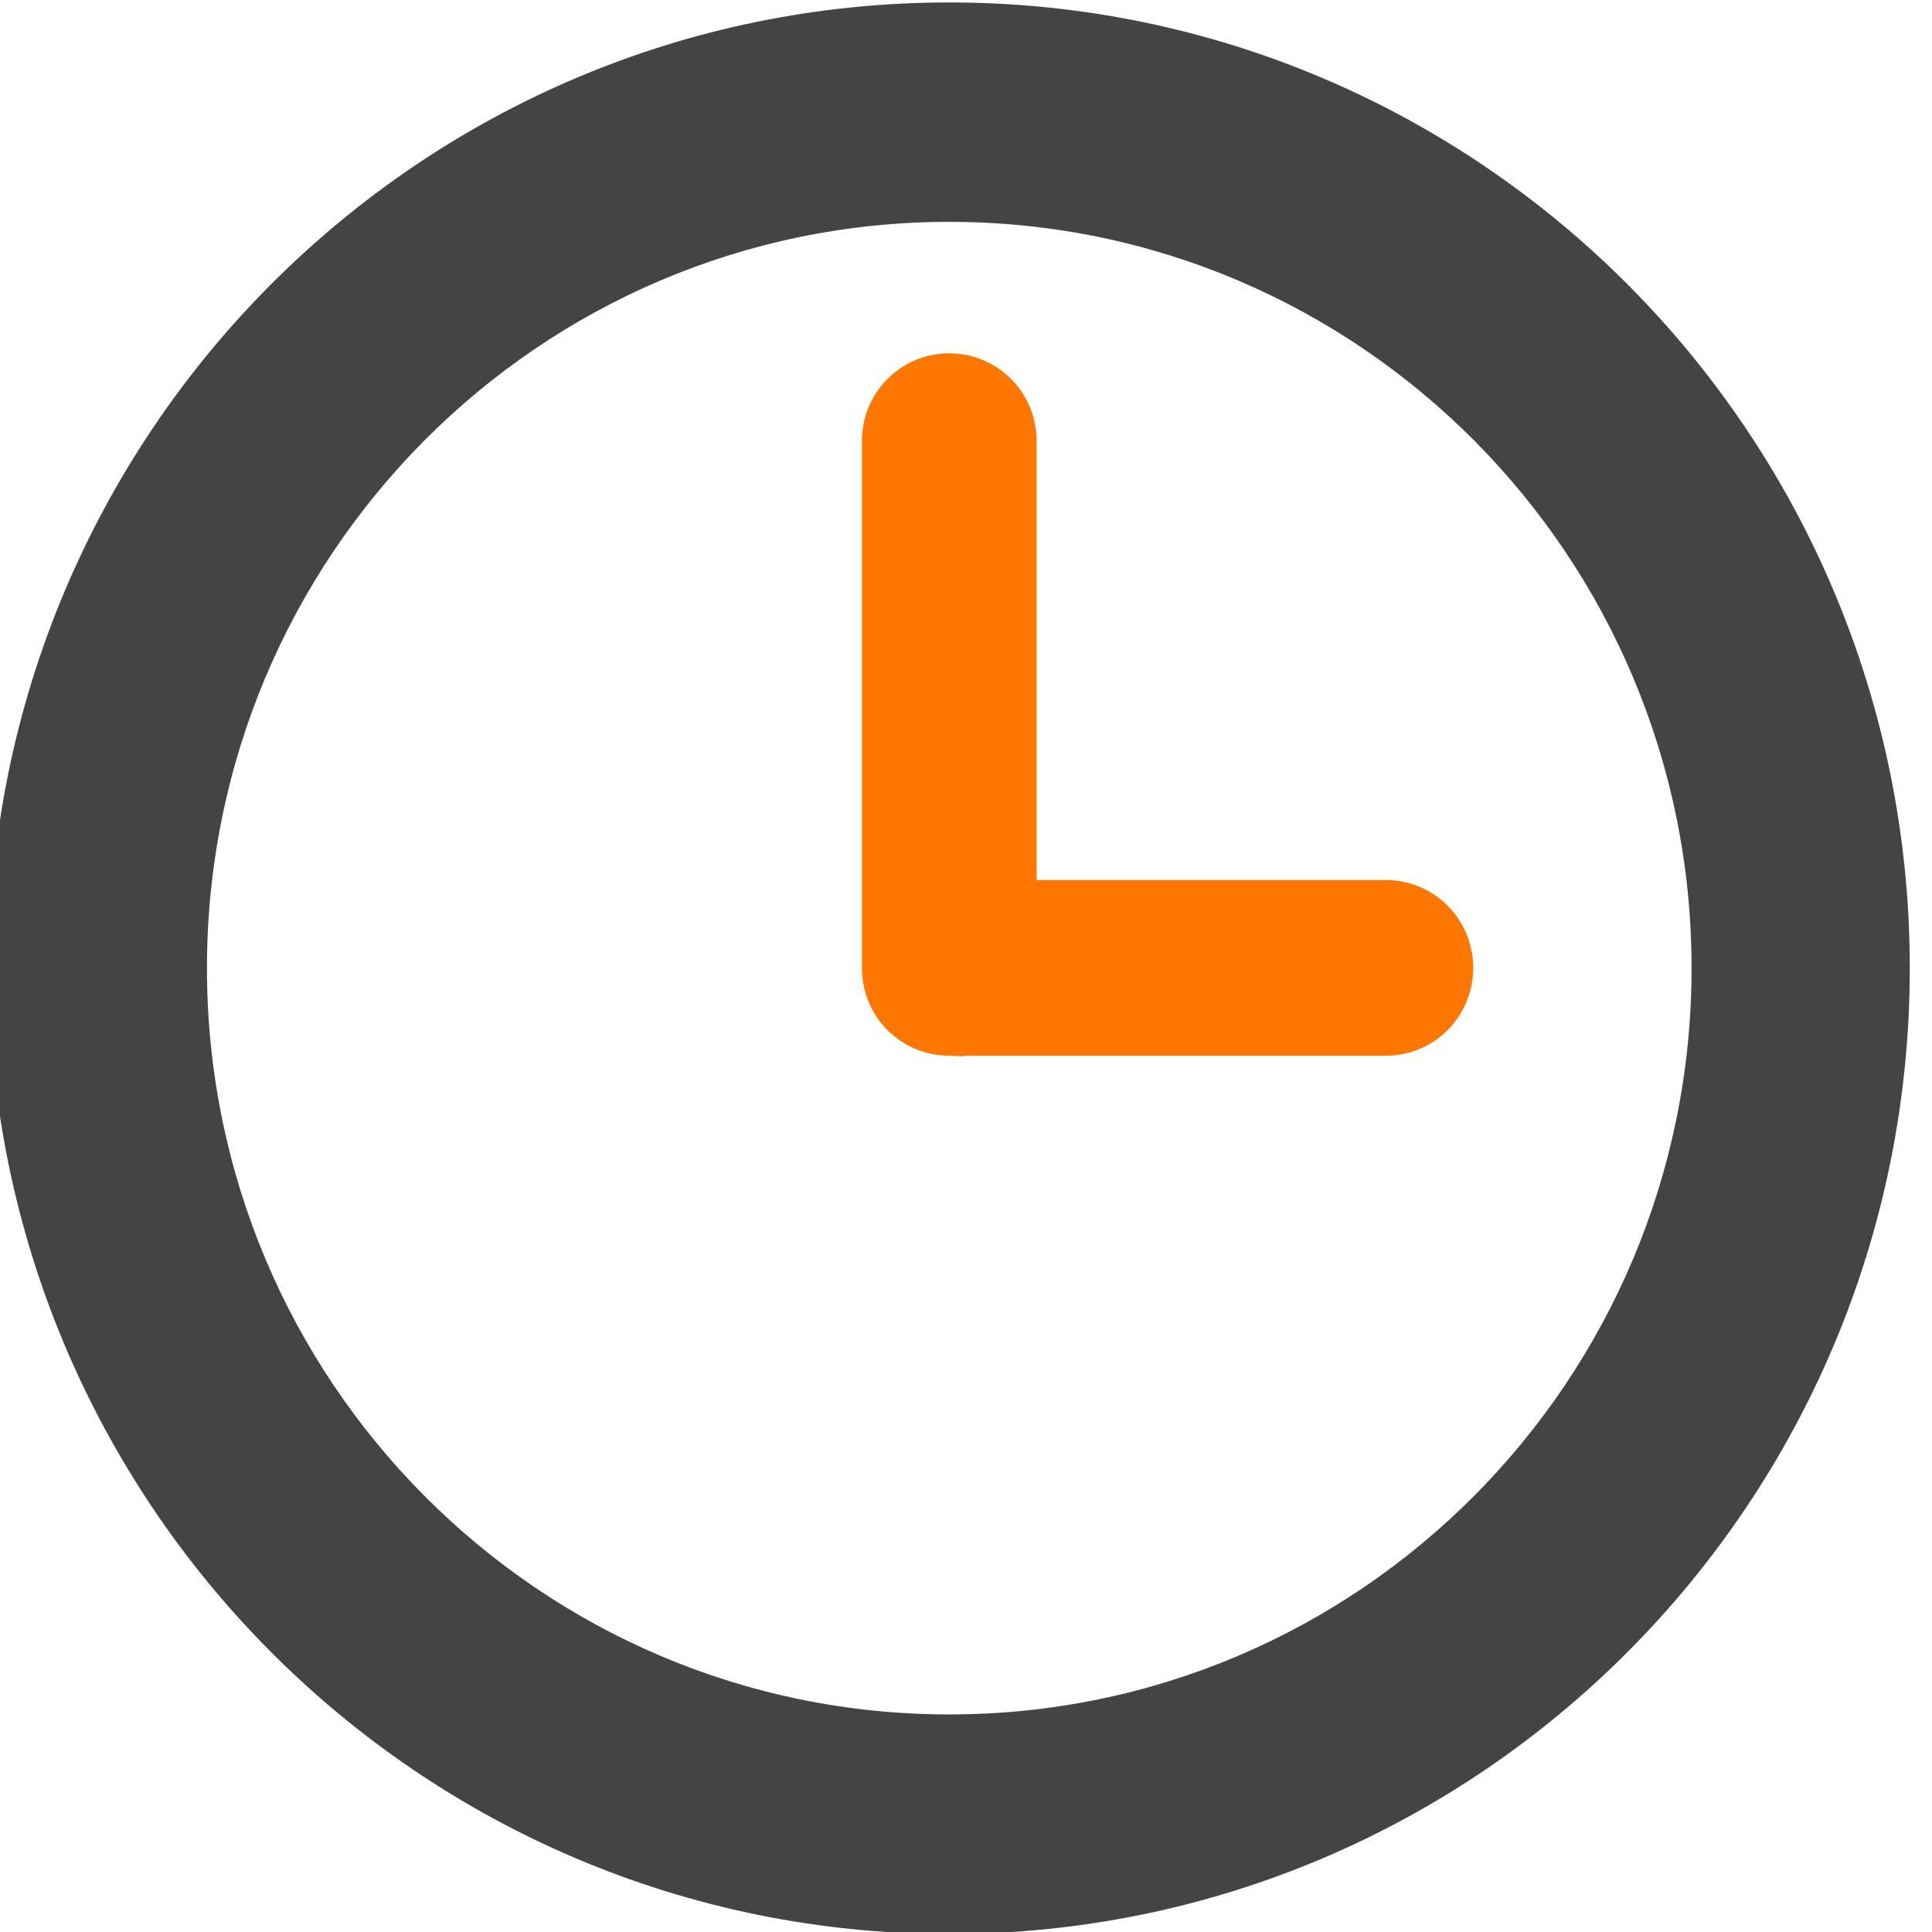
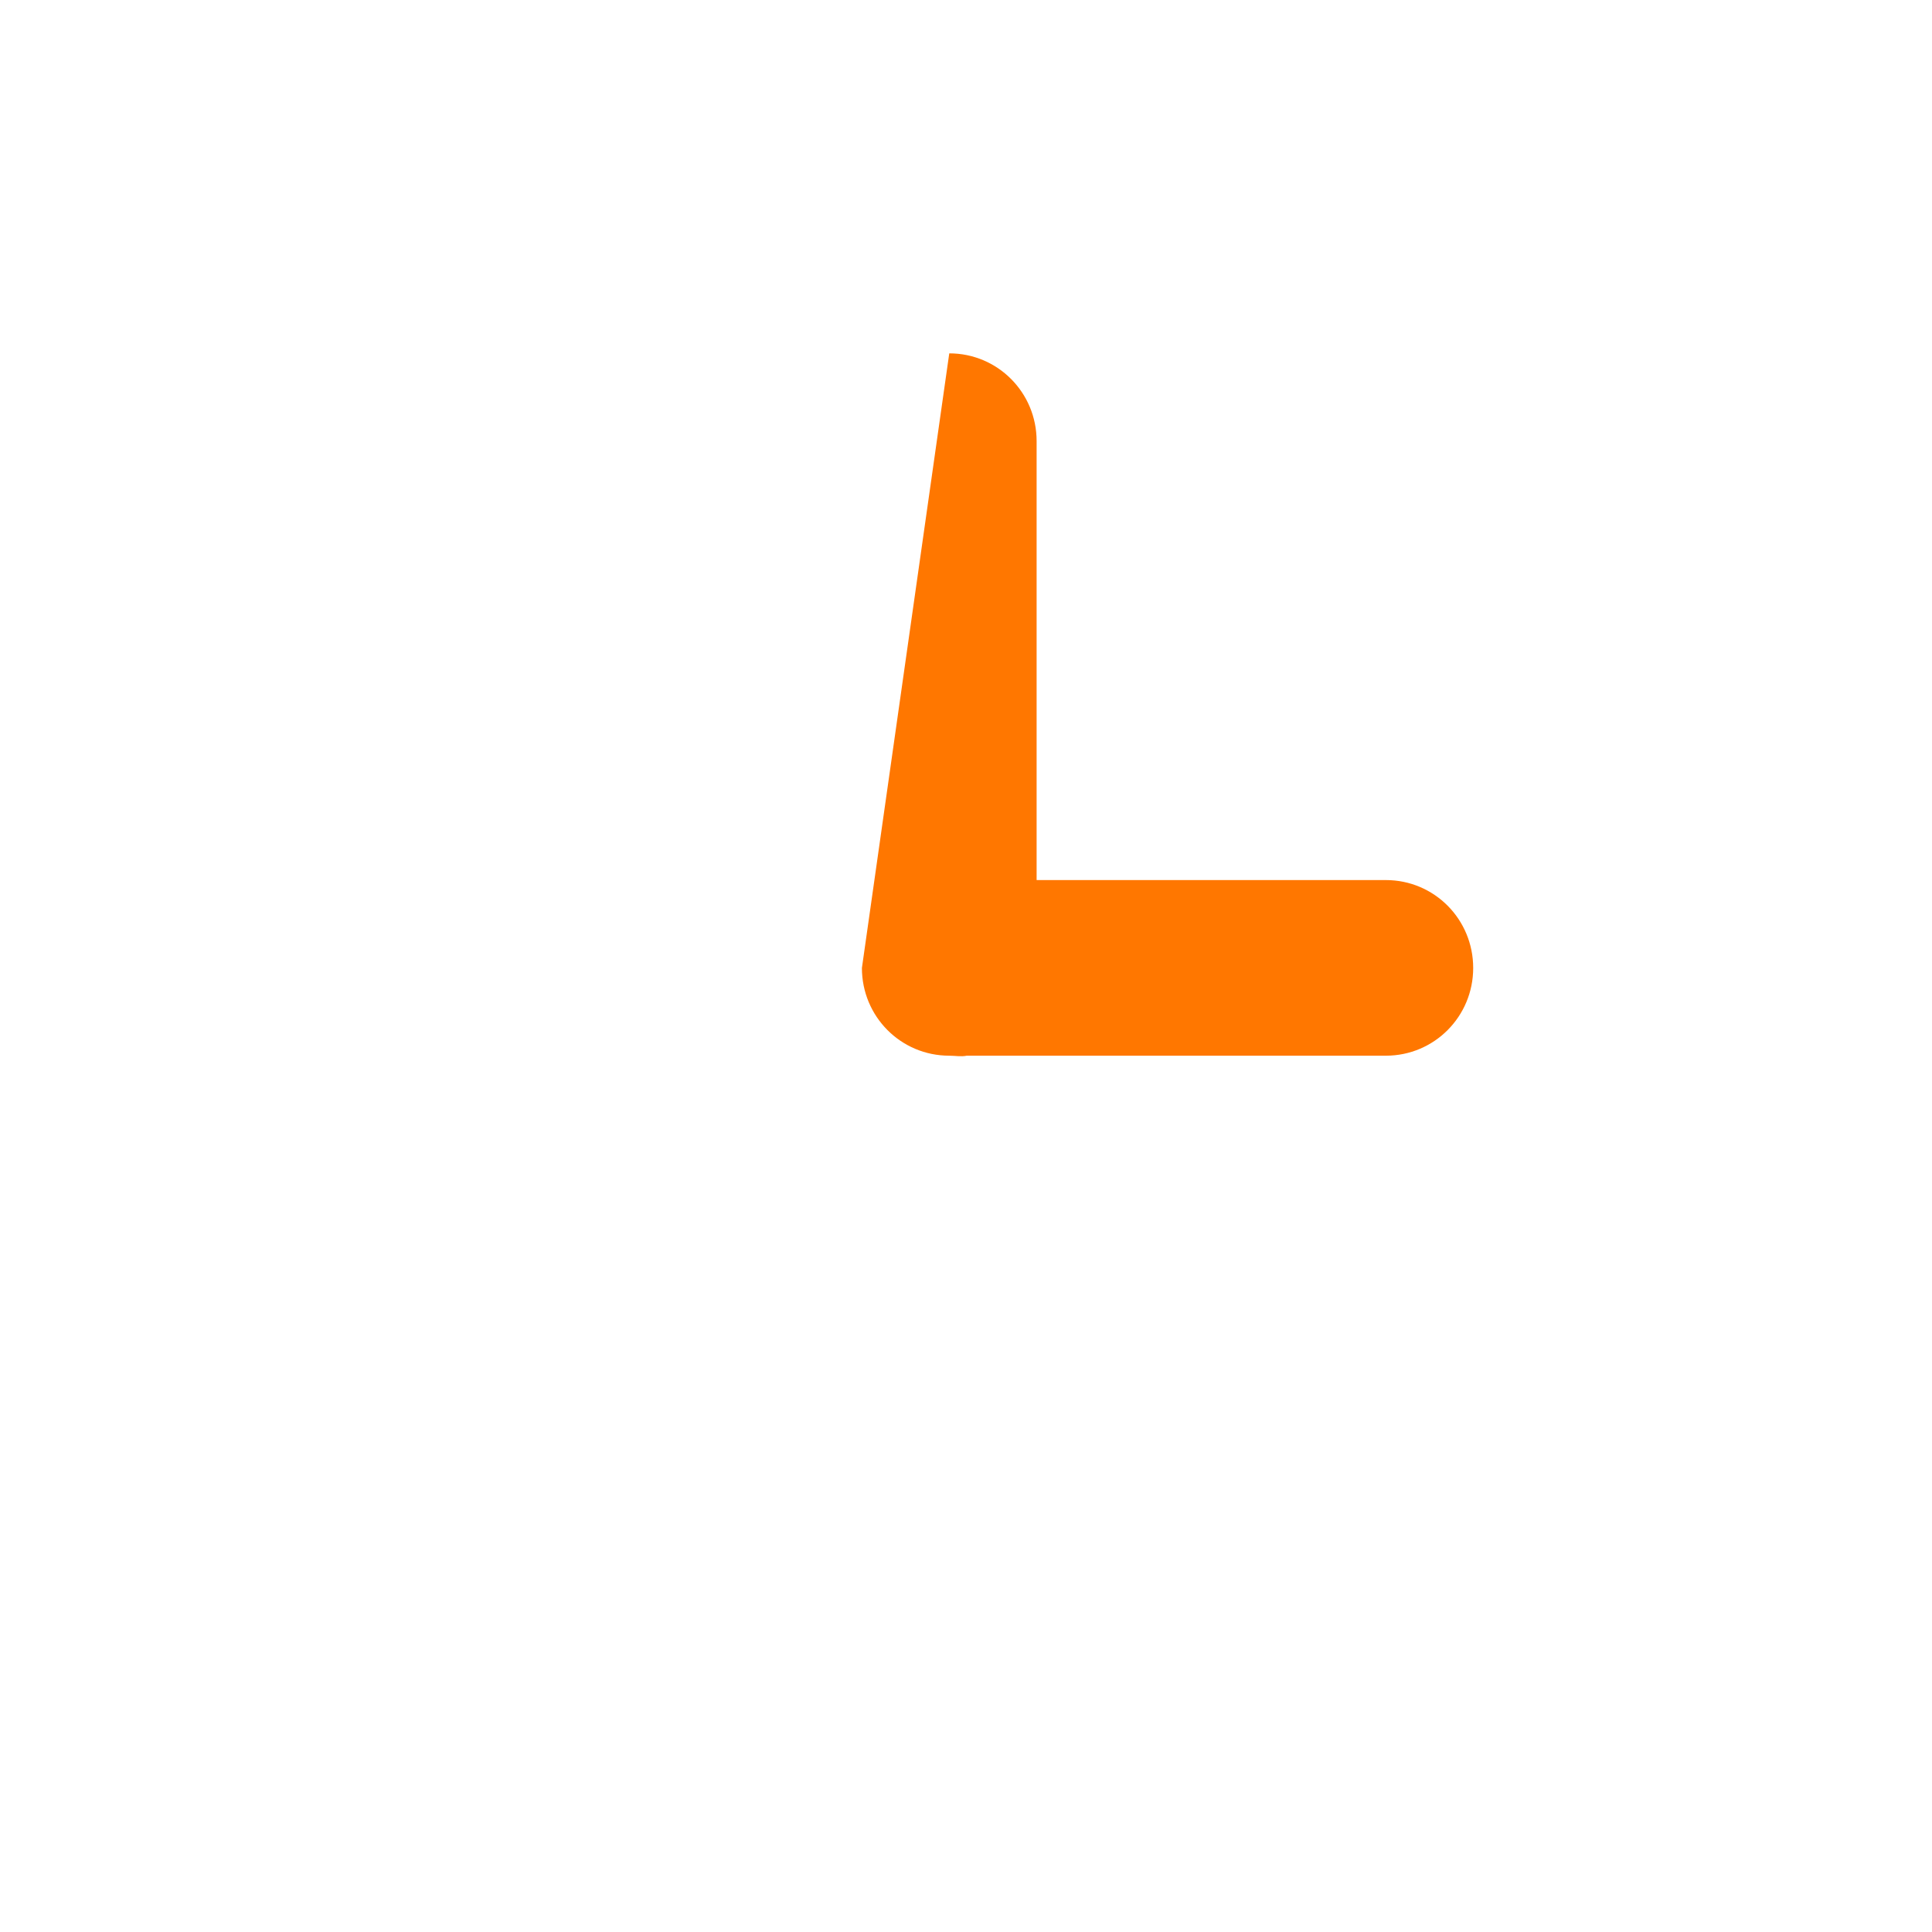
<svg xmlns="http://www.w3.org/2000/svg" width="100%" height="100%" viewBox="0 0 40 40" version="1.1" xml:space="preserve" style="fill-rule:evenodd;clip-rule:evenodd;stroke-linejoin:round;stroke-miterlimit:2;">
  <g transform="matrix(0.164,0,0,5.652,-88.69,-591.462)">
    <g>
      <g>
        <g transform="matrix(21.454,0,0,0.624,660.631,111.731)">
-           <path d="M0,-11.339C-3.122,-11.339 -5.652,-8.801 -5.652,-5.67C-5.652,-2.539 -3.122,0 0,0C3.122,0 5.652,-2.539 5.652,-5.67C5.652,-8.801 3.122,-11.339 0,-11.339M0,-10.051C2.412,-10.051 4.368,-8.089 4.368,-5.67C4.368,-3.25 2.412,-1.289 0,-1.289C-2.412,-1.289 -4.368,-3.25 -4.368,-5.67C-4.368,-8.089 -2.412,-10.051 0,-10.051" style="fill:rgb(68,68,68);fill-rule:nonzero;" />
-         </g>
+           </g>
        <g transform="matrix(21.454,0,0,0.624,660.631,108.518)">
-           <path d="M0,-4.13C-0.285,-4.13 -0.514,-3.9 -0.514,-3.615L-0.514,-0.522C-0.514,-0.237 -0.285,-0.007 0,-0.007C0.035,-0.007 0.069,0 0.103,-0.007L2.569,-0.007C2.854,-0.007 3.083,-0.237 3.083,-0.522C3.083,-0.808 2.854,-1.038 2.569,-1.038L0.514,-1.038L0.514,-3.615C0.514,-3.9 0.285,-4.13 0,-4.13" style="fill:rgb(255,119,0);fill-rule:nonzero;" />
+           <path d="M0,-4.13L-0.514,-0.522C-0.514,-0.237 -0.285,-0.007 0,-0.007C0.035,-0.007 0.069,0 0.103,-0.007L2.569,-0.007C2.854,-0.007 3.083,-0.237 3.083,-0.522C3.083,-0.808 2.854,-1.038 2.569,-1.038L0.514,-1.038L0.514,-3.615C0.514,-3.9 0.285,-4.13 0,-4.13" style="fill:rgb(255,119,0);fill-rule:nonzero;" />
        </g>
      </g>
    </g>
  </g>
</svg>